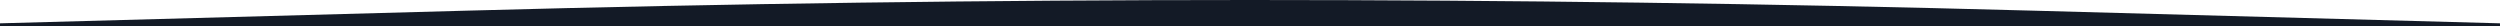
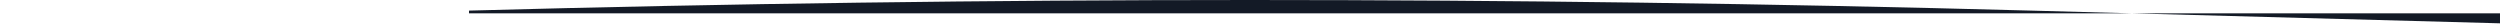
<svg xmlns="http://www.w3.org/2000/svg" id="_Слой_2" data-name="Слой 2" viewBox="0 0 1920 20">
  <defs>
    <style> .cls-1 { fill: #131a26; stroke-width: 0px; } </style>
  </defs>
  <g id="_Слой_2-2" data-name=" Слой 2">
    <g id="_Слой_2-2" data-name=" Слой 2-2">
-       <path class="cls-1" d="M1920,17.91l-360.19-9.77c-399.64-10.85-799.98-10.85-1199.62,0L0,17.91v2.09h1920v-2.09Z" />
+       <path class="cls-1" d="M1920,17.91l-360.19-9.77c-399.64-10.85-799.98-10.85-1199.62,0v2.09h1920v-2.09Z" />
    </g>
  </g>
</svg>